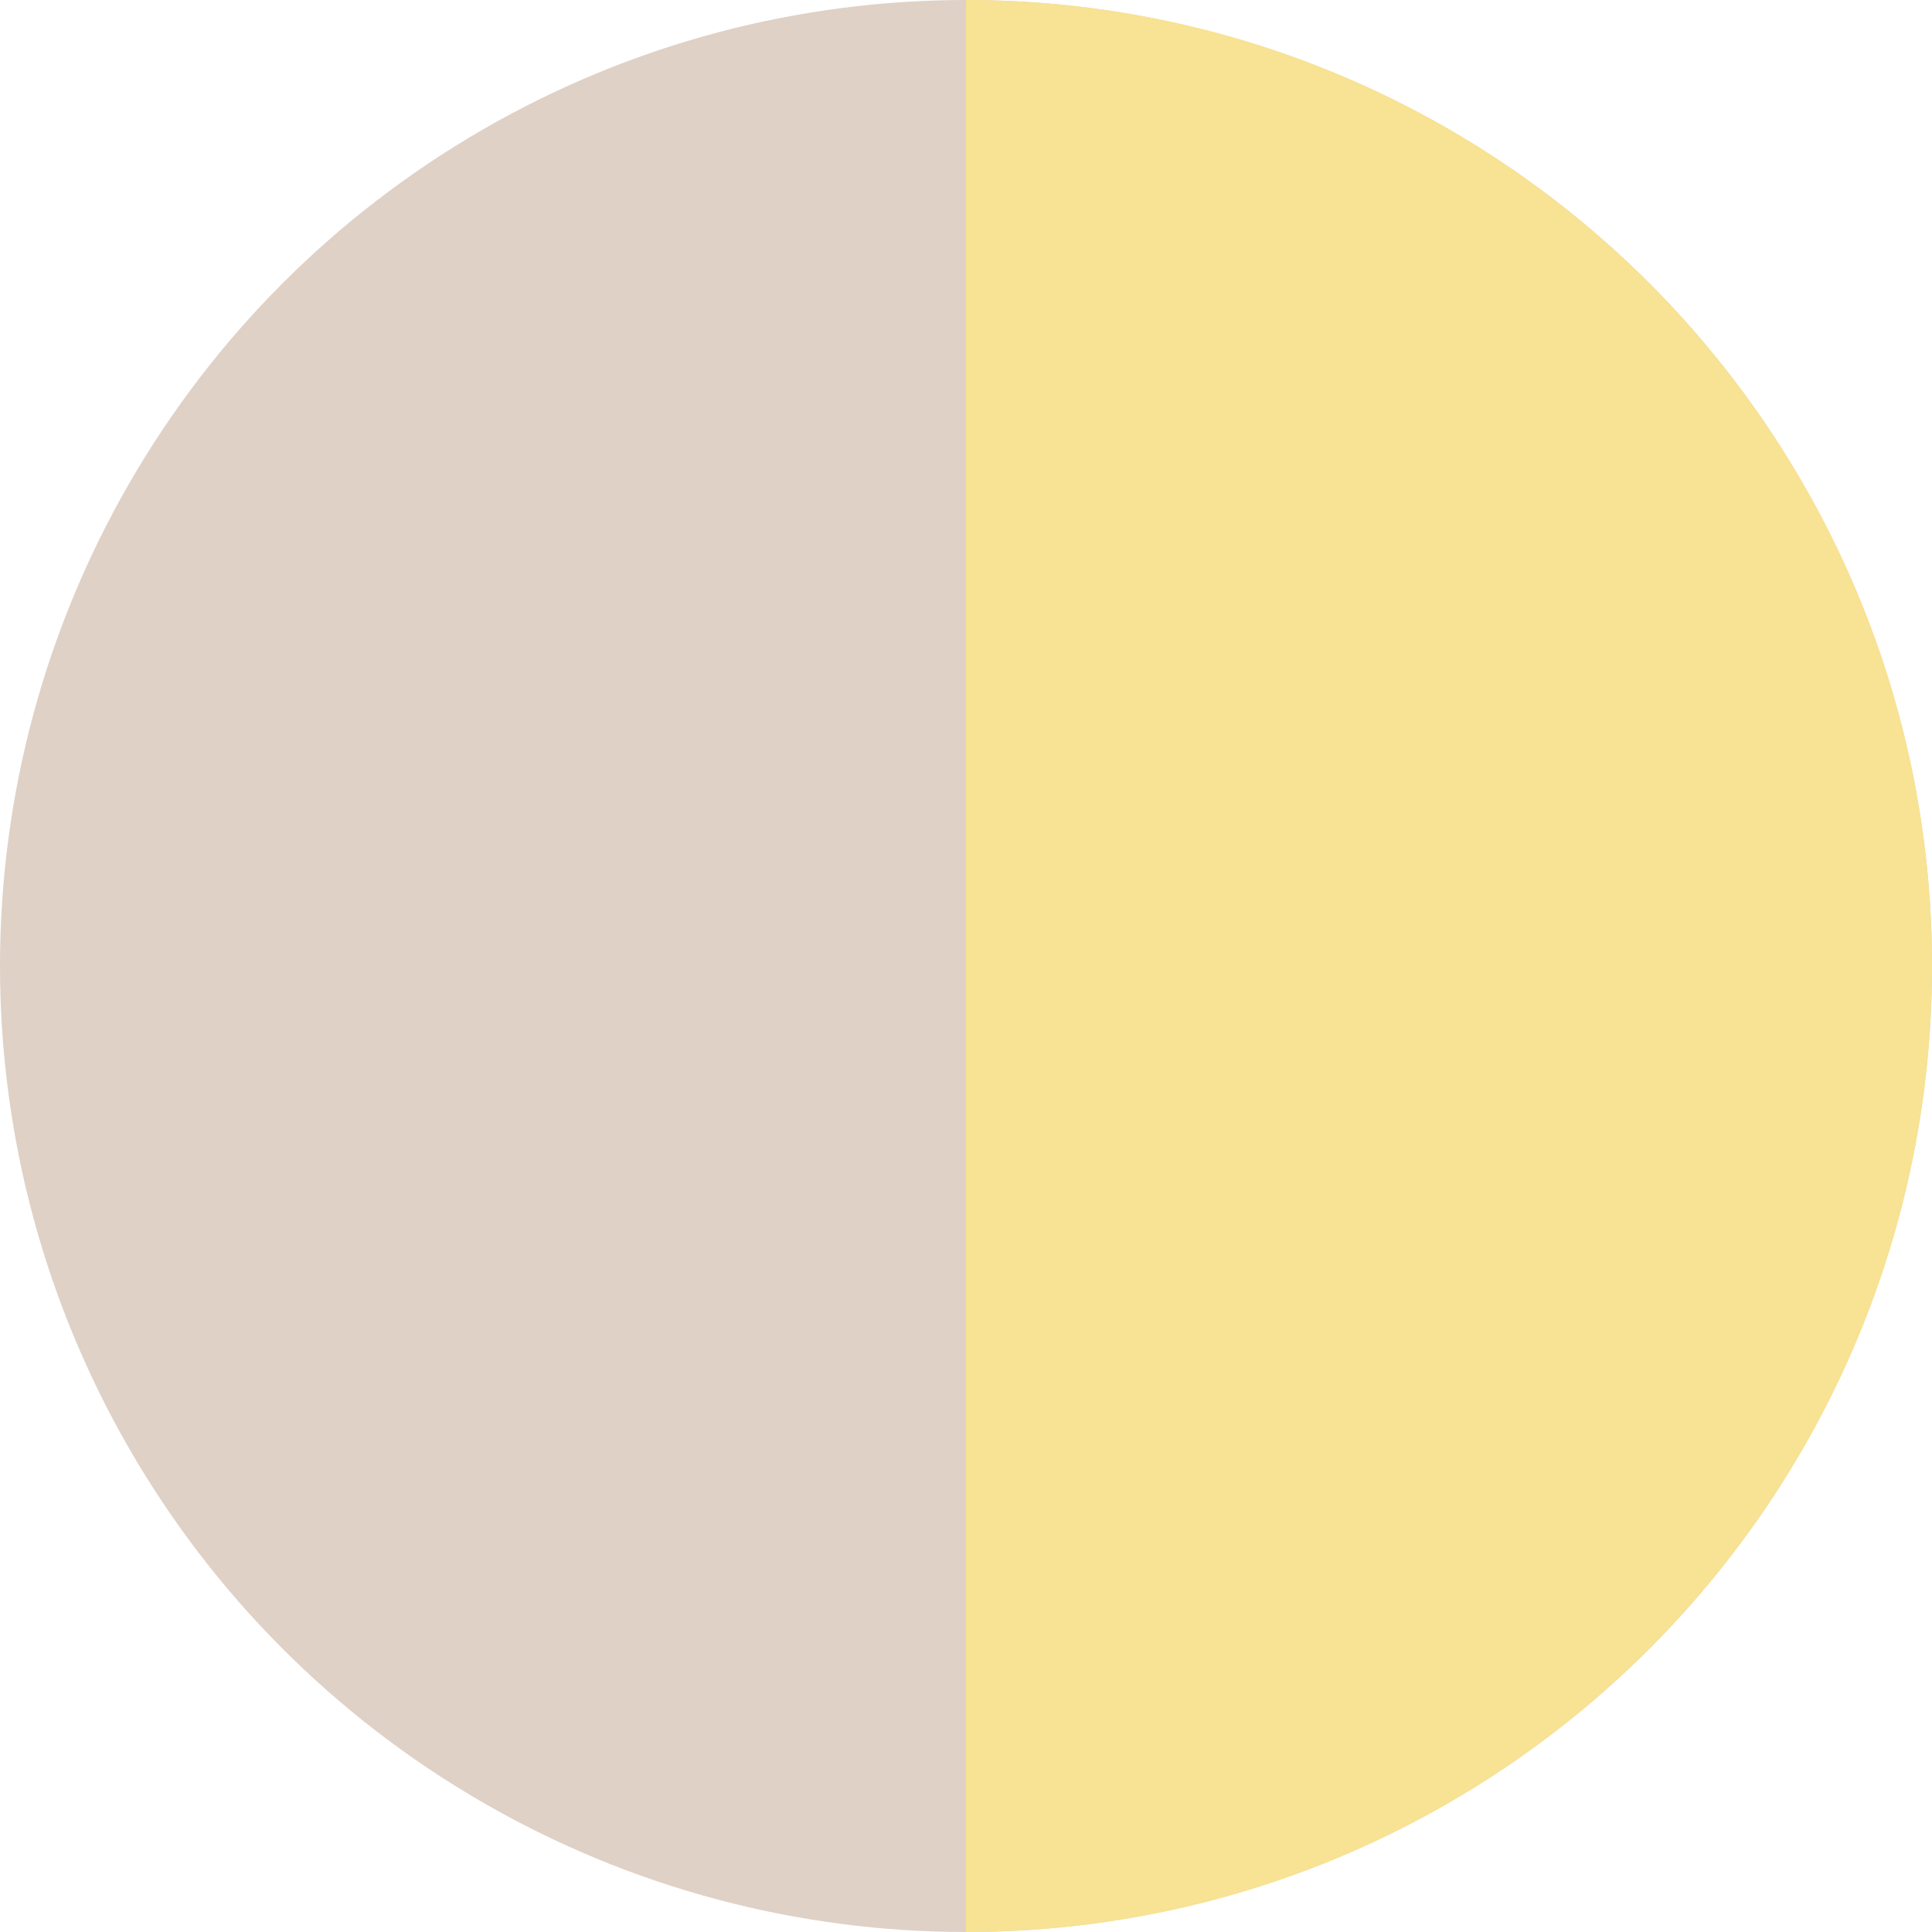
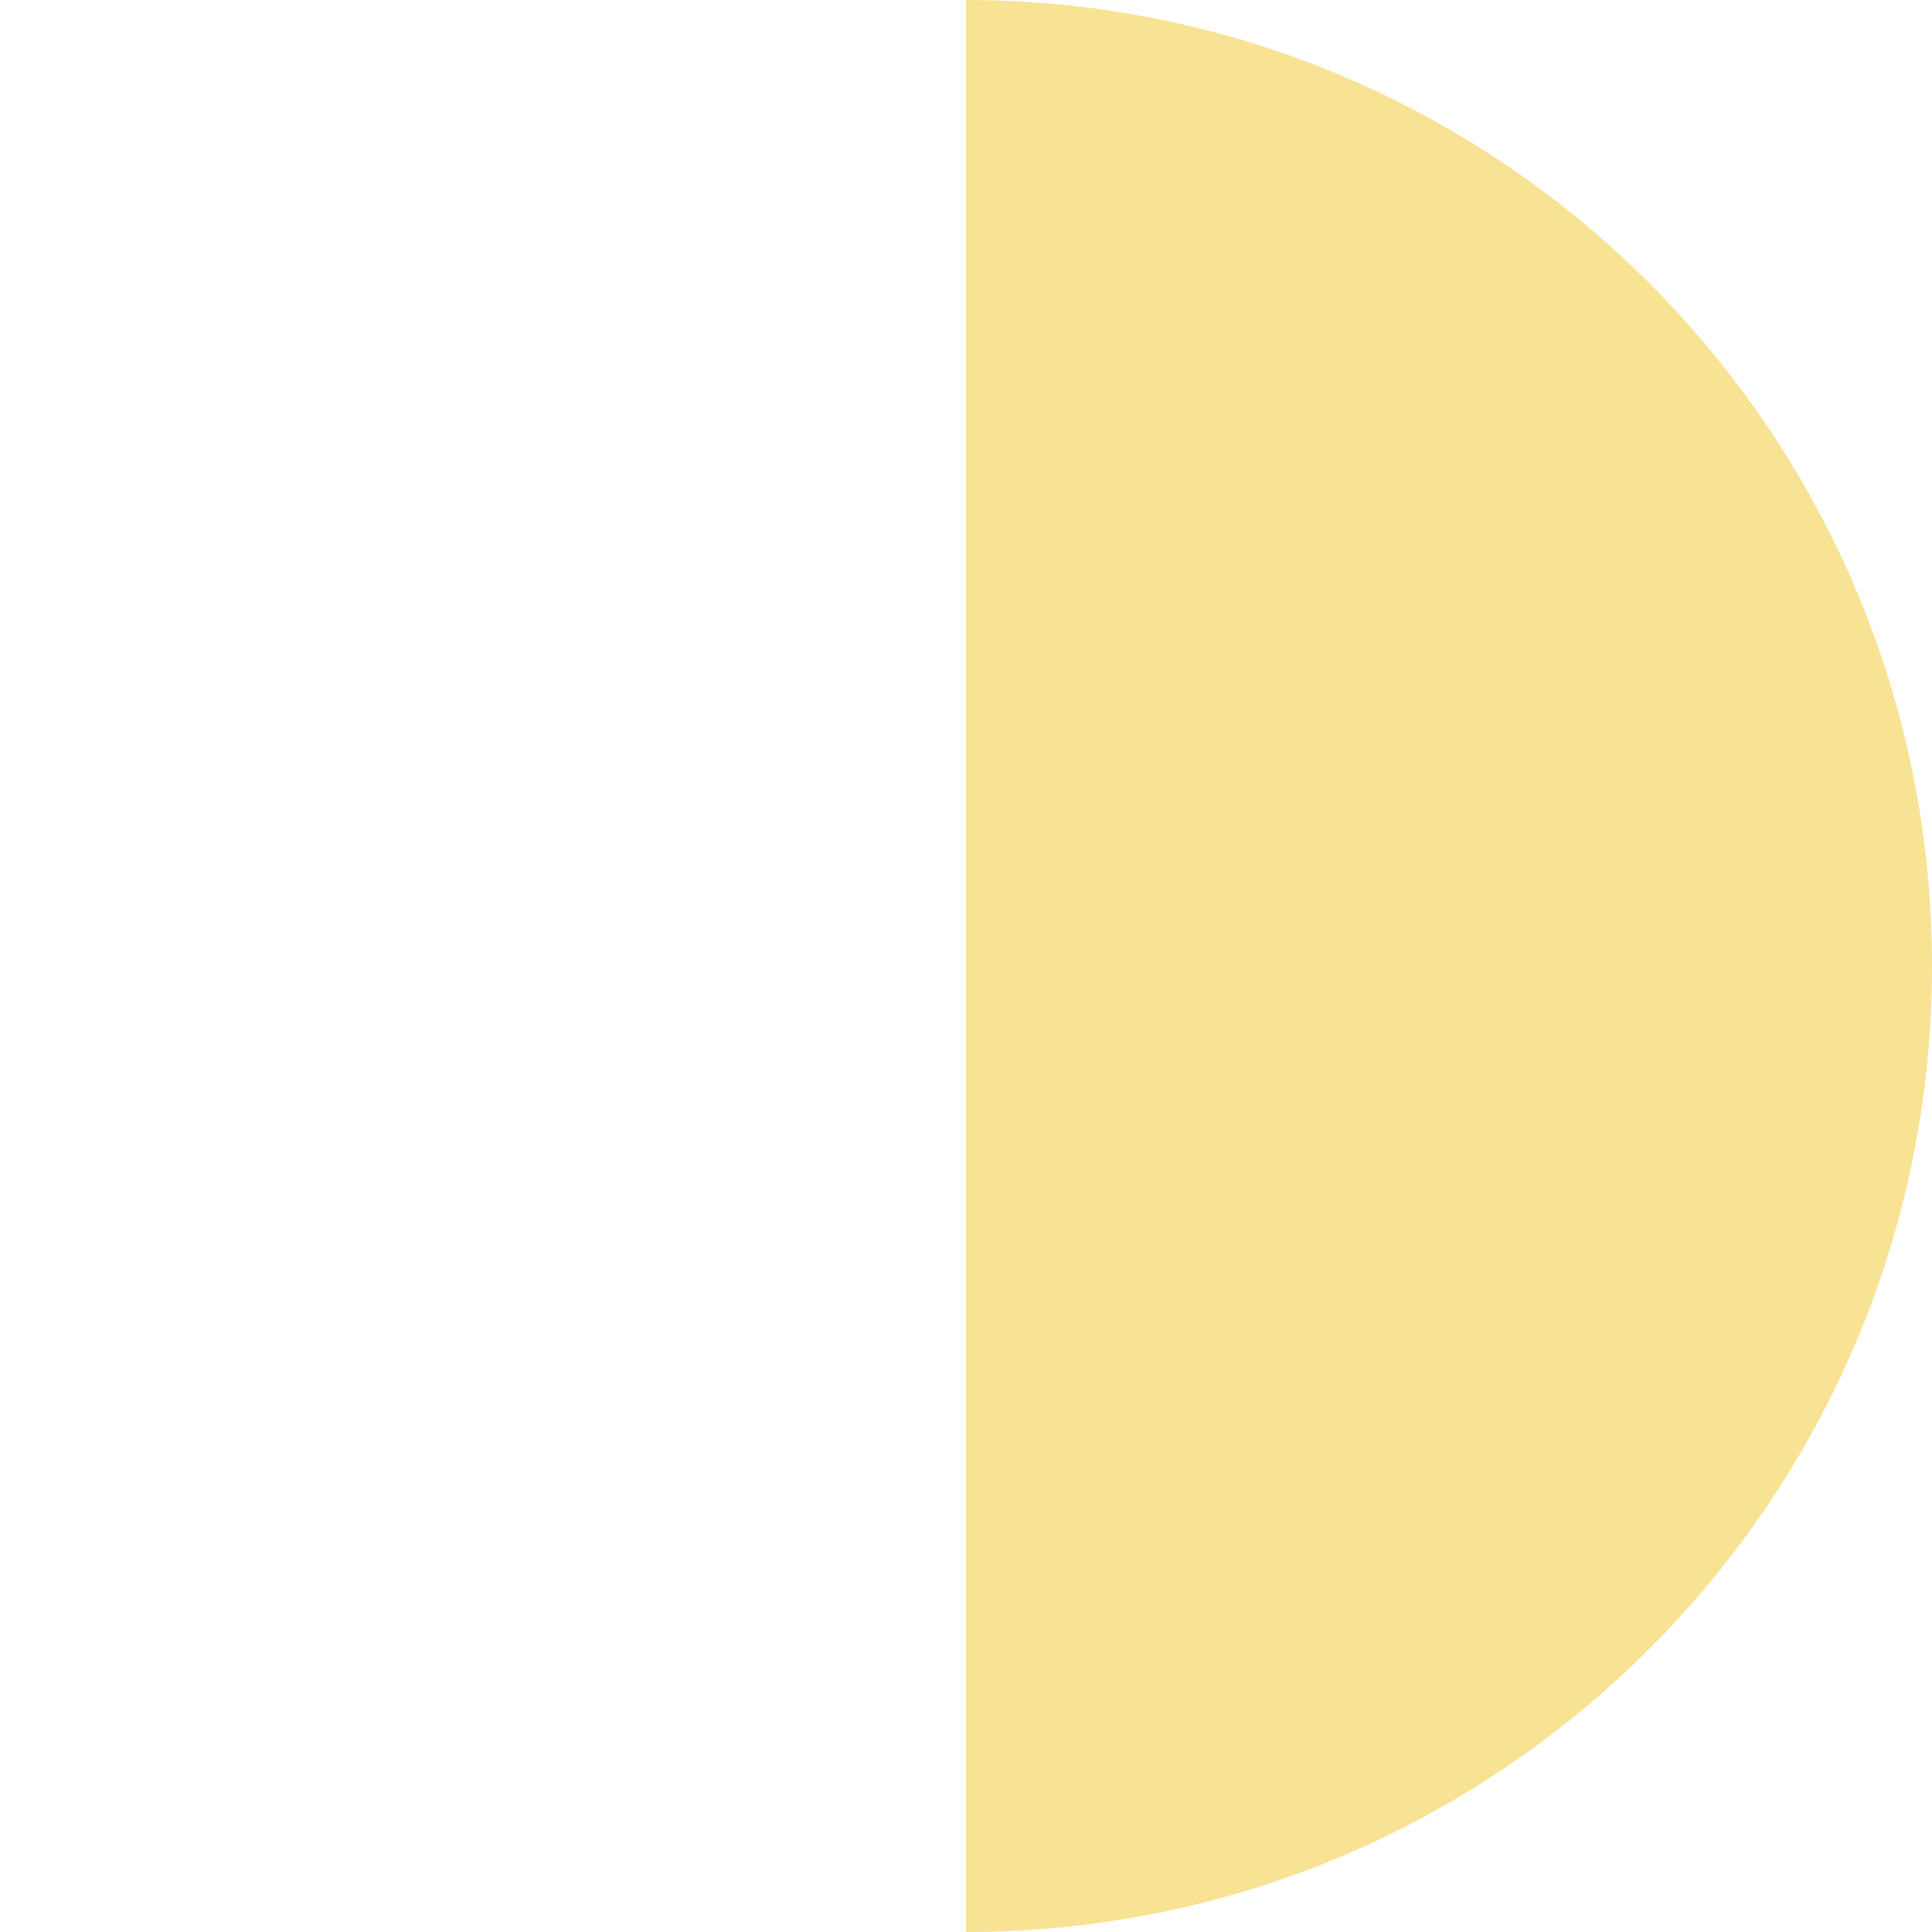
<svg xmlns="http://www.w3.org/2000/svg" width="50" height="50" viewBox="0 0 50 50" fill="none">
-   <circle cx="25" cy="25" r="25" fill="#DFD1C6" />
-   <path d="M25 0V0C38.807 0 50 11.193 50 25V25C50 38.807 38.807 50 25 50V50V0Z" fill="#F8E293" />
+   <path d="M25 0C38.807 0 50 11.193 50 25V25C50 38.807 38.807 50 25 50V50V0Z" fill="#F8E293" />
</svg>